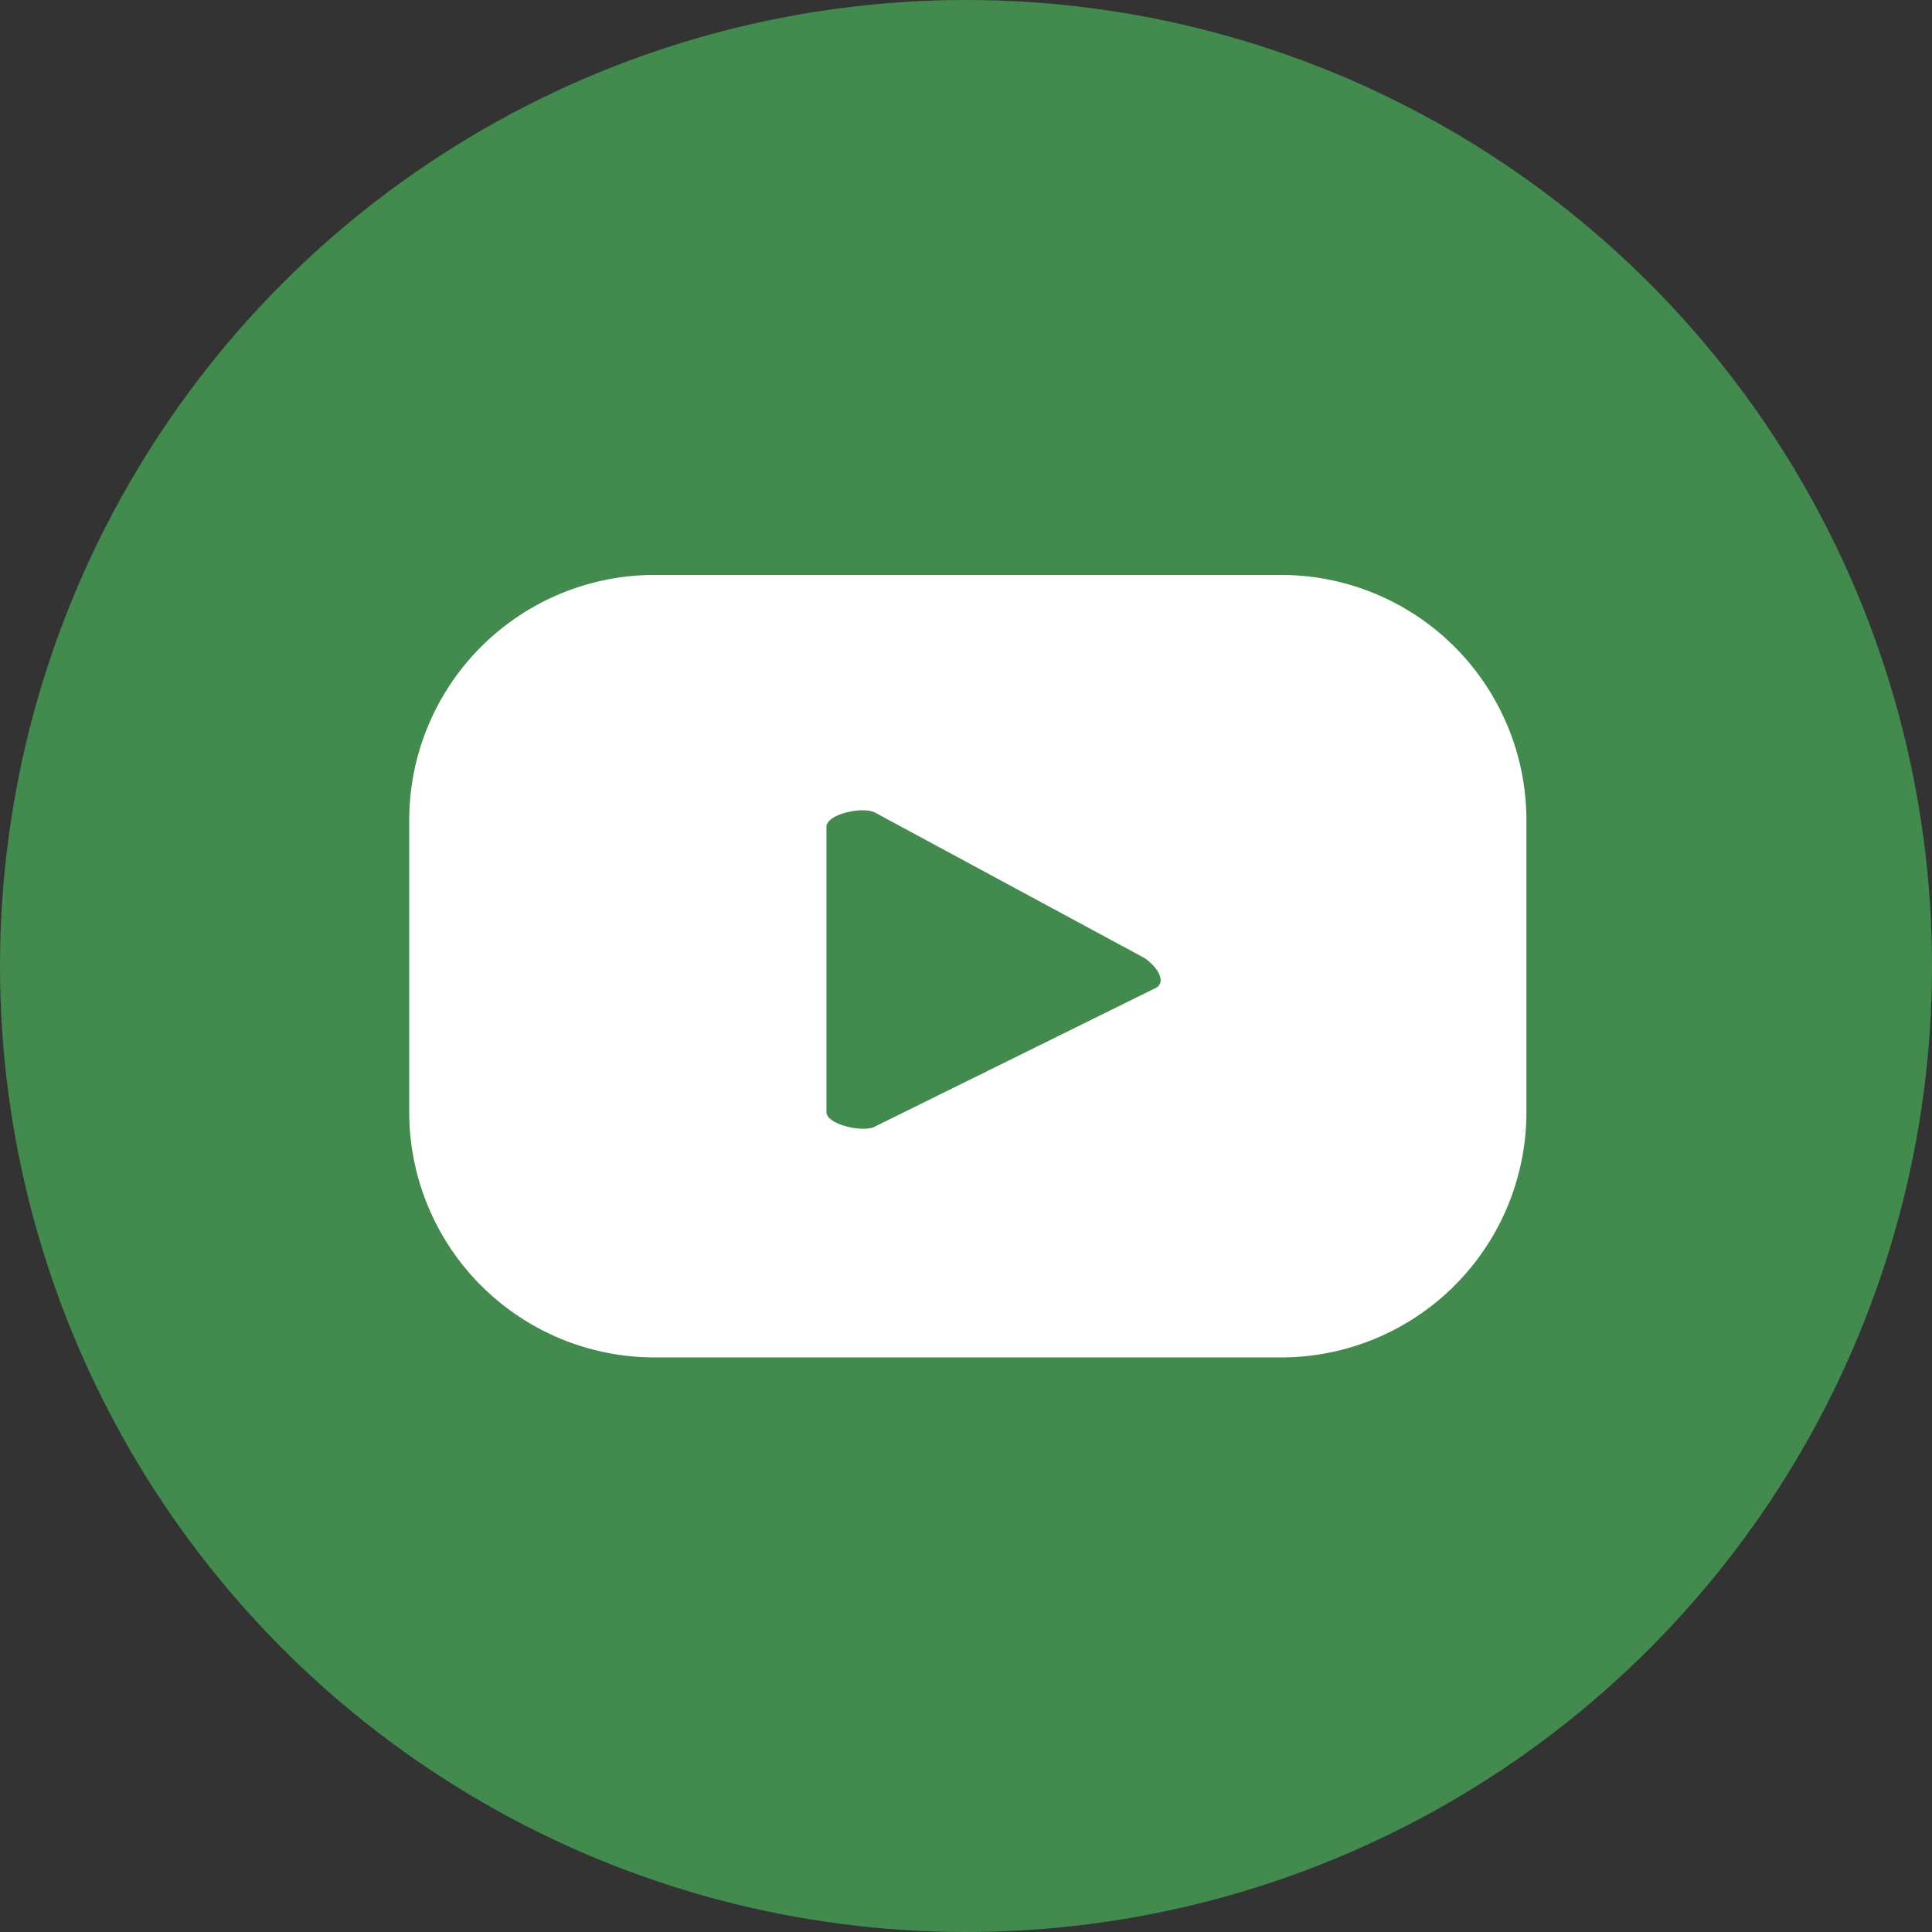
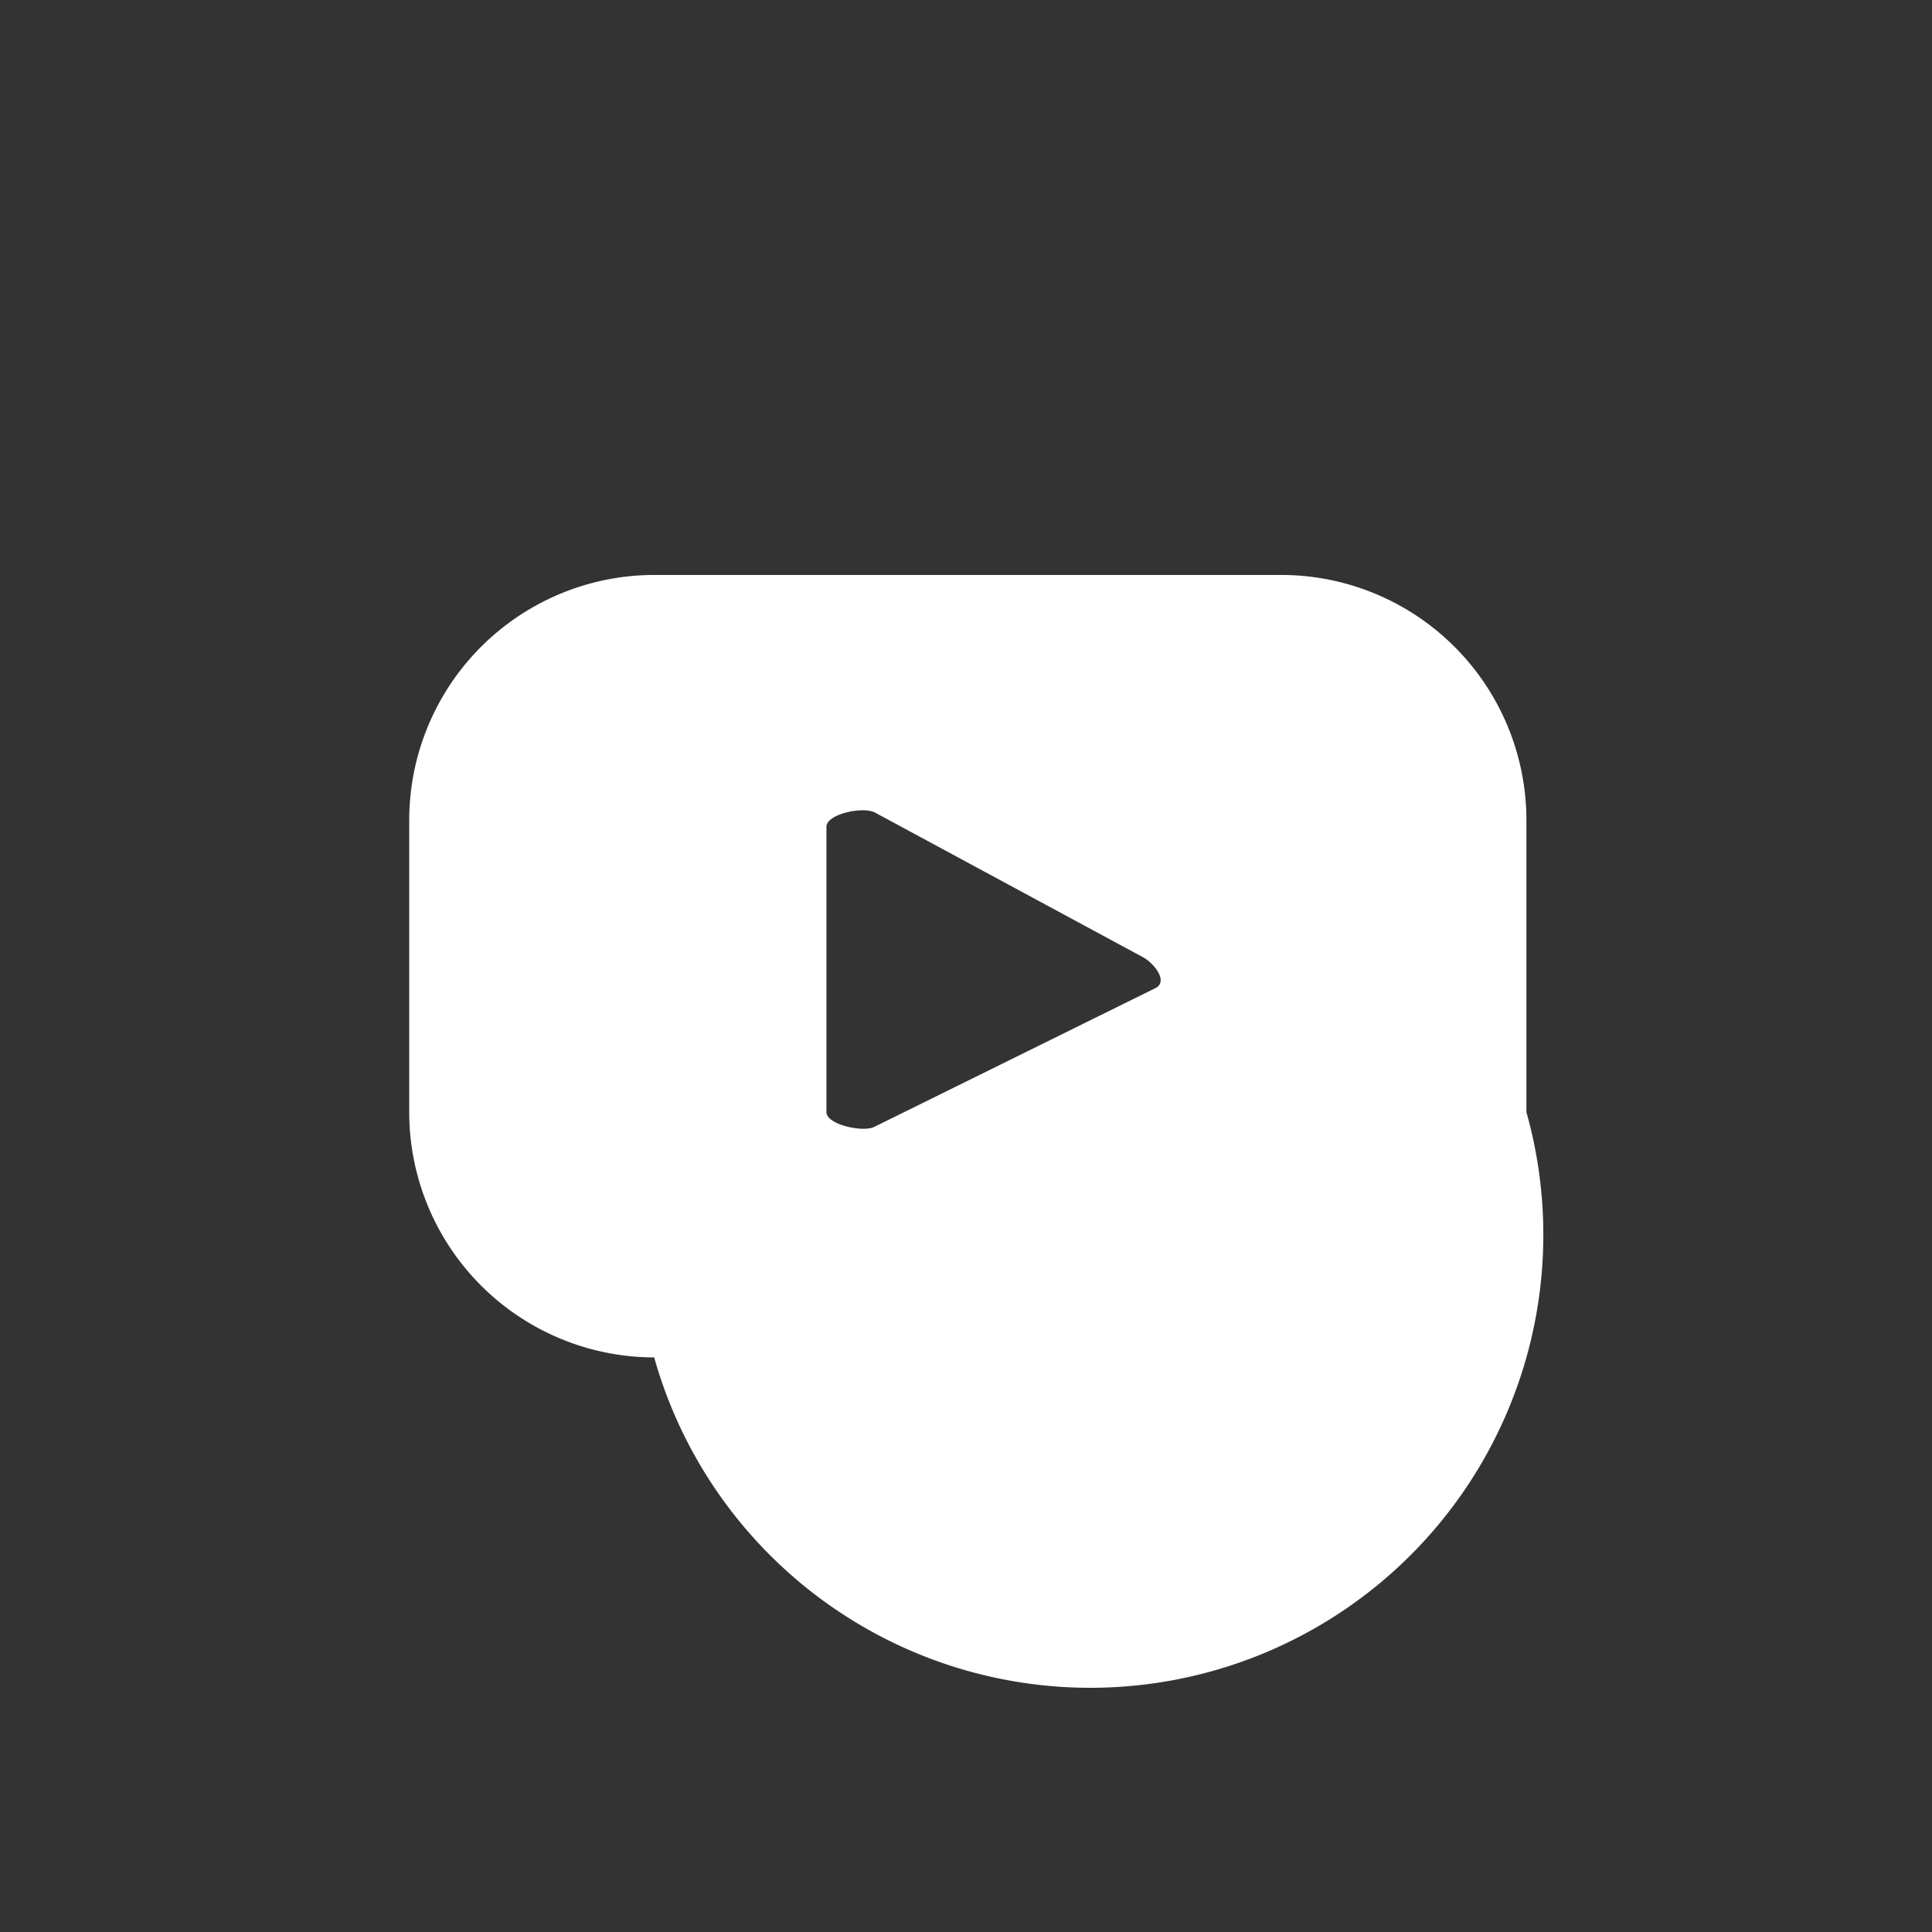
<svg xmlns="http://www.w3.org/2000/svg" viewBox="0 0 53.16 53.16">
  <rect x="0" y="0" width="53.16" height="53.16" fill="#333333" stroke="none" />
  <defs>
    <style>.cls-1{fill:#428a4e;}.cls-2{fill:#fff;}</style>
  </defs>
  <g id="ELEMENTS">
-     <circle class="cls-1" cx="26.58" cy="26.58" r="26.58" />
-     <path class="cls-2" d="M42,22.57a6.75,6.75,0,0,0-6.75-6.75H18a6.75,6.75,0,0,0-6.74,6.75v8A6.75,6.75,0,0,0,18,37.35H35.21A6.75,6.75,0,0,0,42,30.6ZM31.81,27.18,24.07,31c-.3.17-1.33-.05-1.33-.4V22.75c0-.35,1-.57,1.34-.39l7.41,4C31.8,26.56,32.12,27,31.81,27.18Z" />
+     <path class="cls-2" d="M42,22.57a6.75,6.75,0,0,0-6.75-6.75H18a6.75,6.75,0,0,0-6.74,6.75v8A6.75,6.75,0,0,0,18,37.35A6.75,6.75,0,0,0,42,30.6ZM31.81,27.18,24.07,31c-.3.17-1.33-.05-1.33-.4V22.75c0-.35,1-.57,1.34-.39l7.41,4C31.8,26.56,32.12,27,31.81,27.18Z" />
  </g>
</svg>